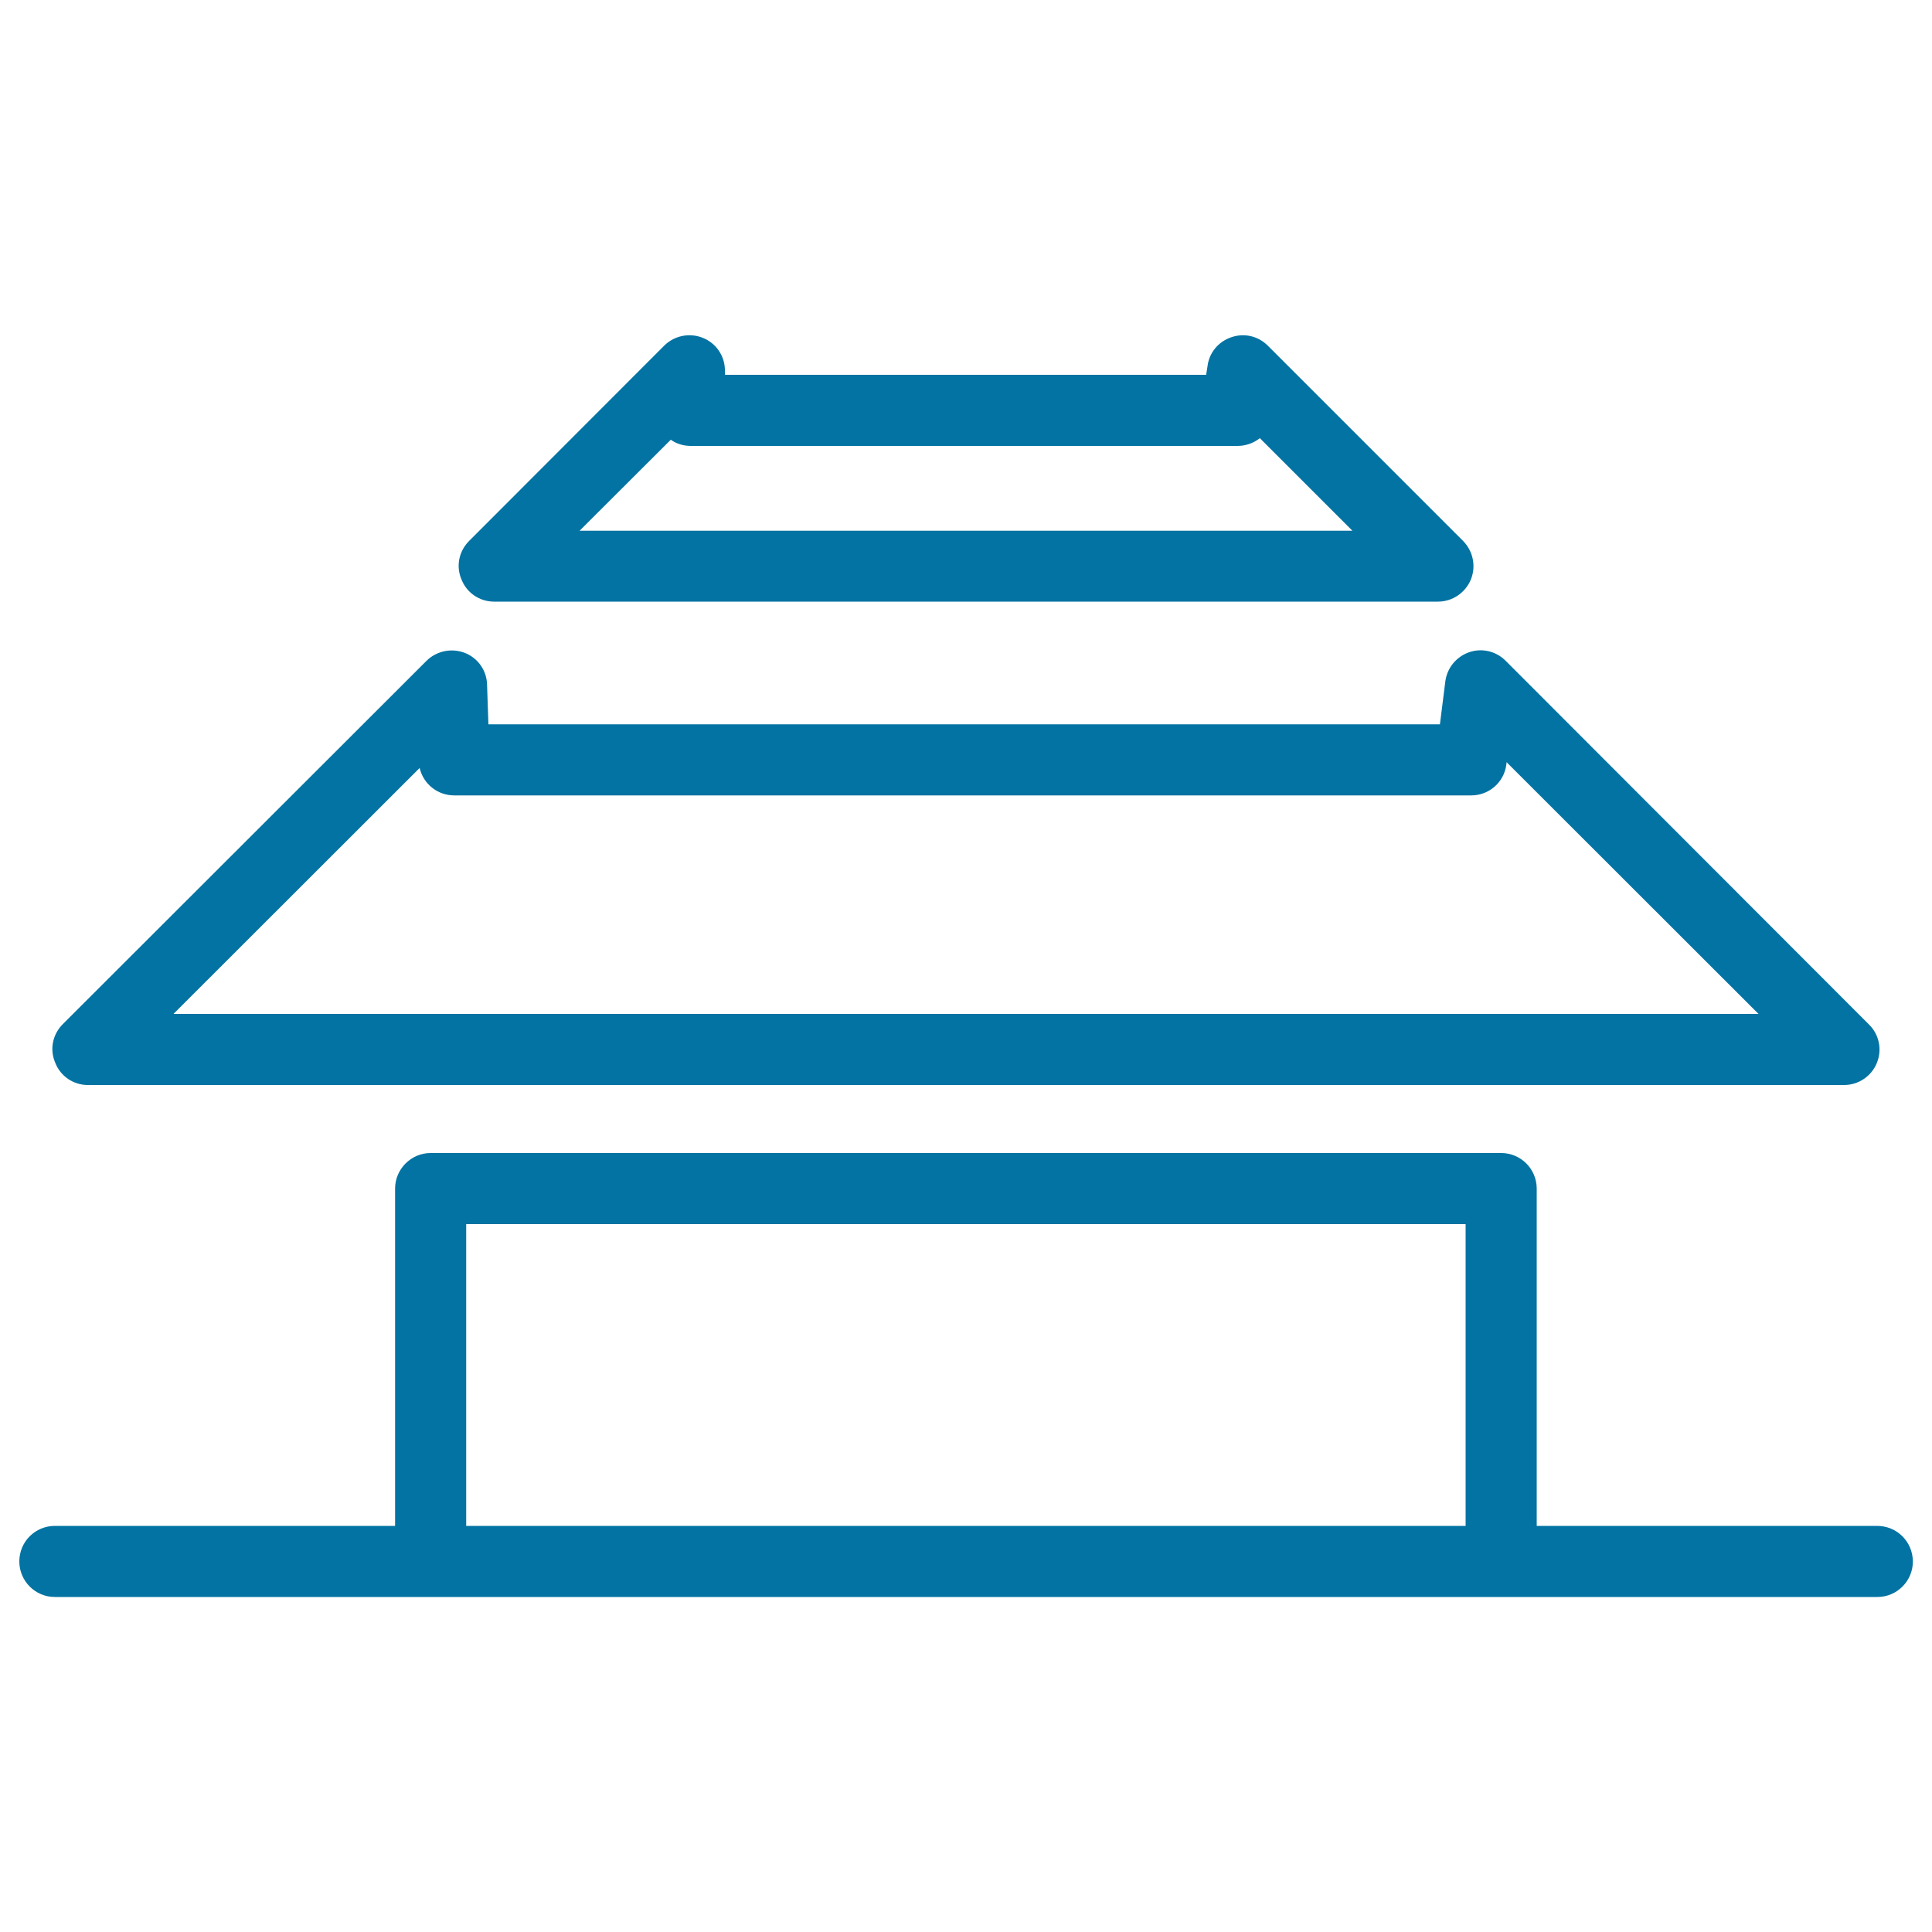
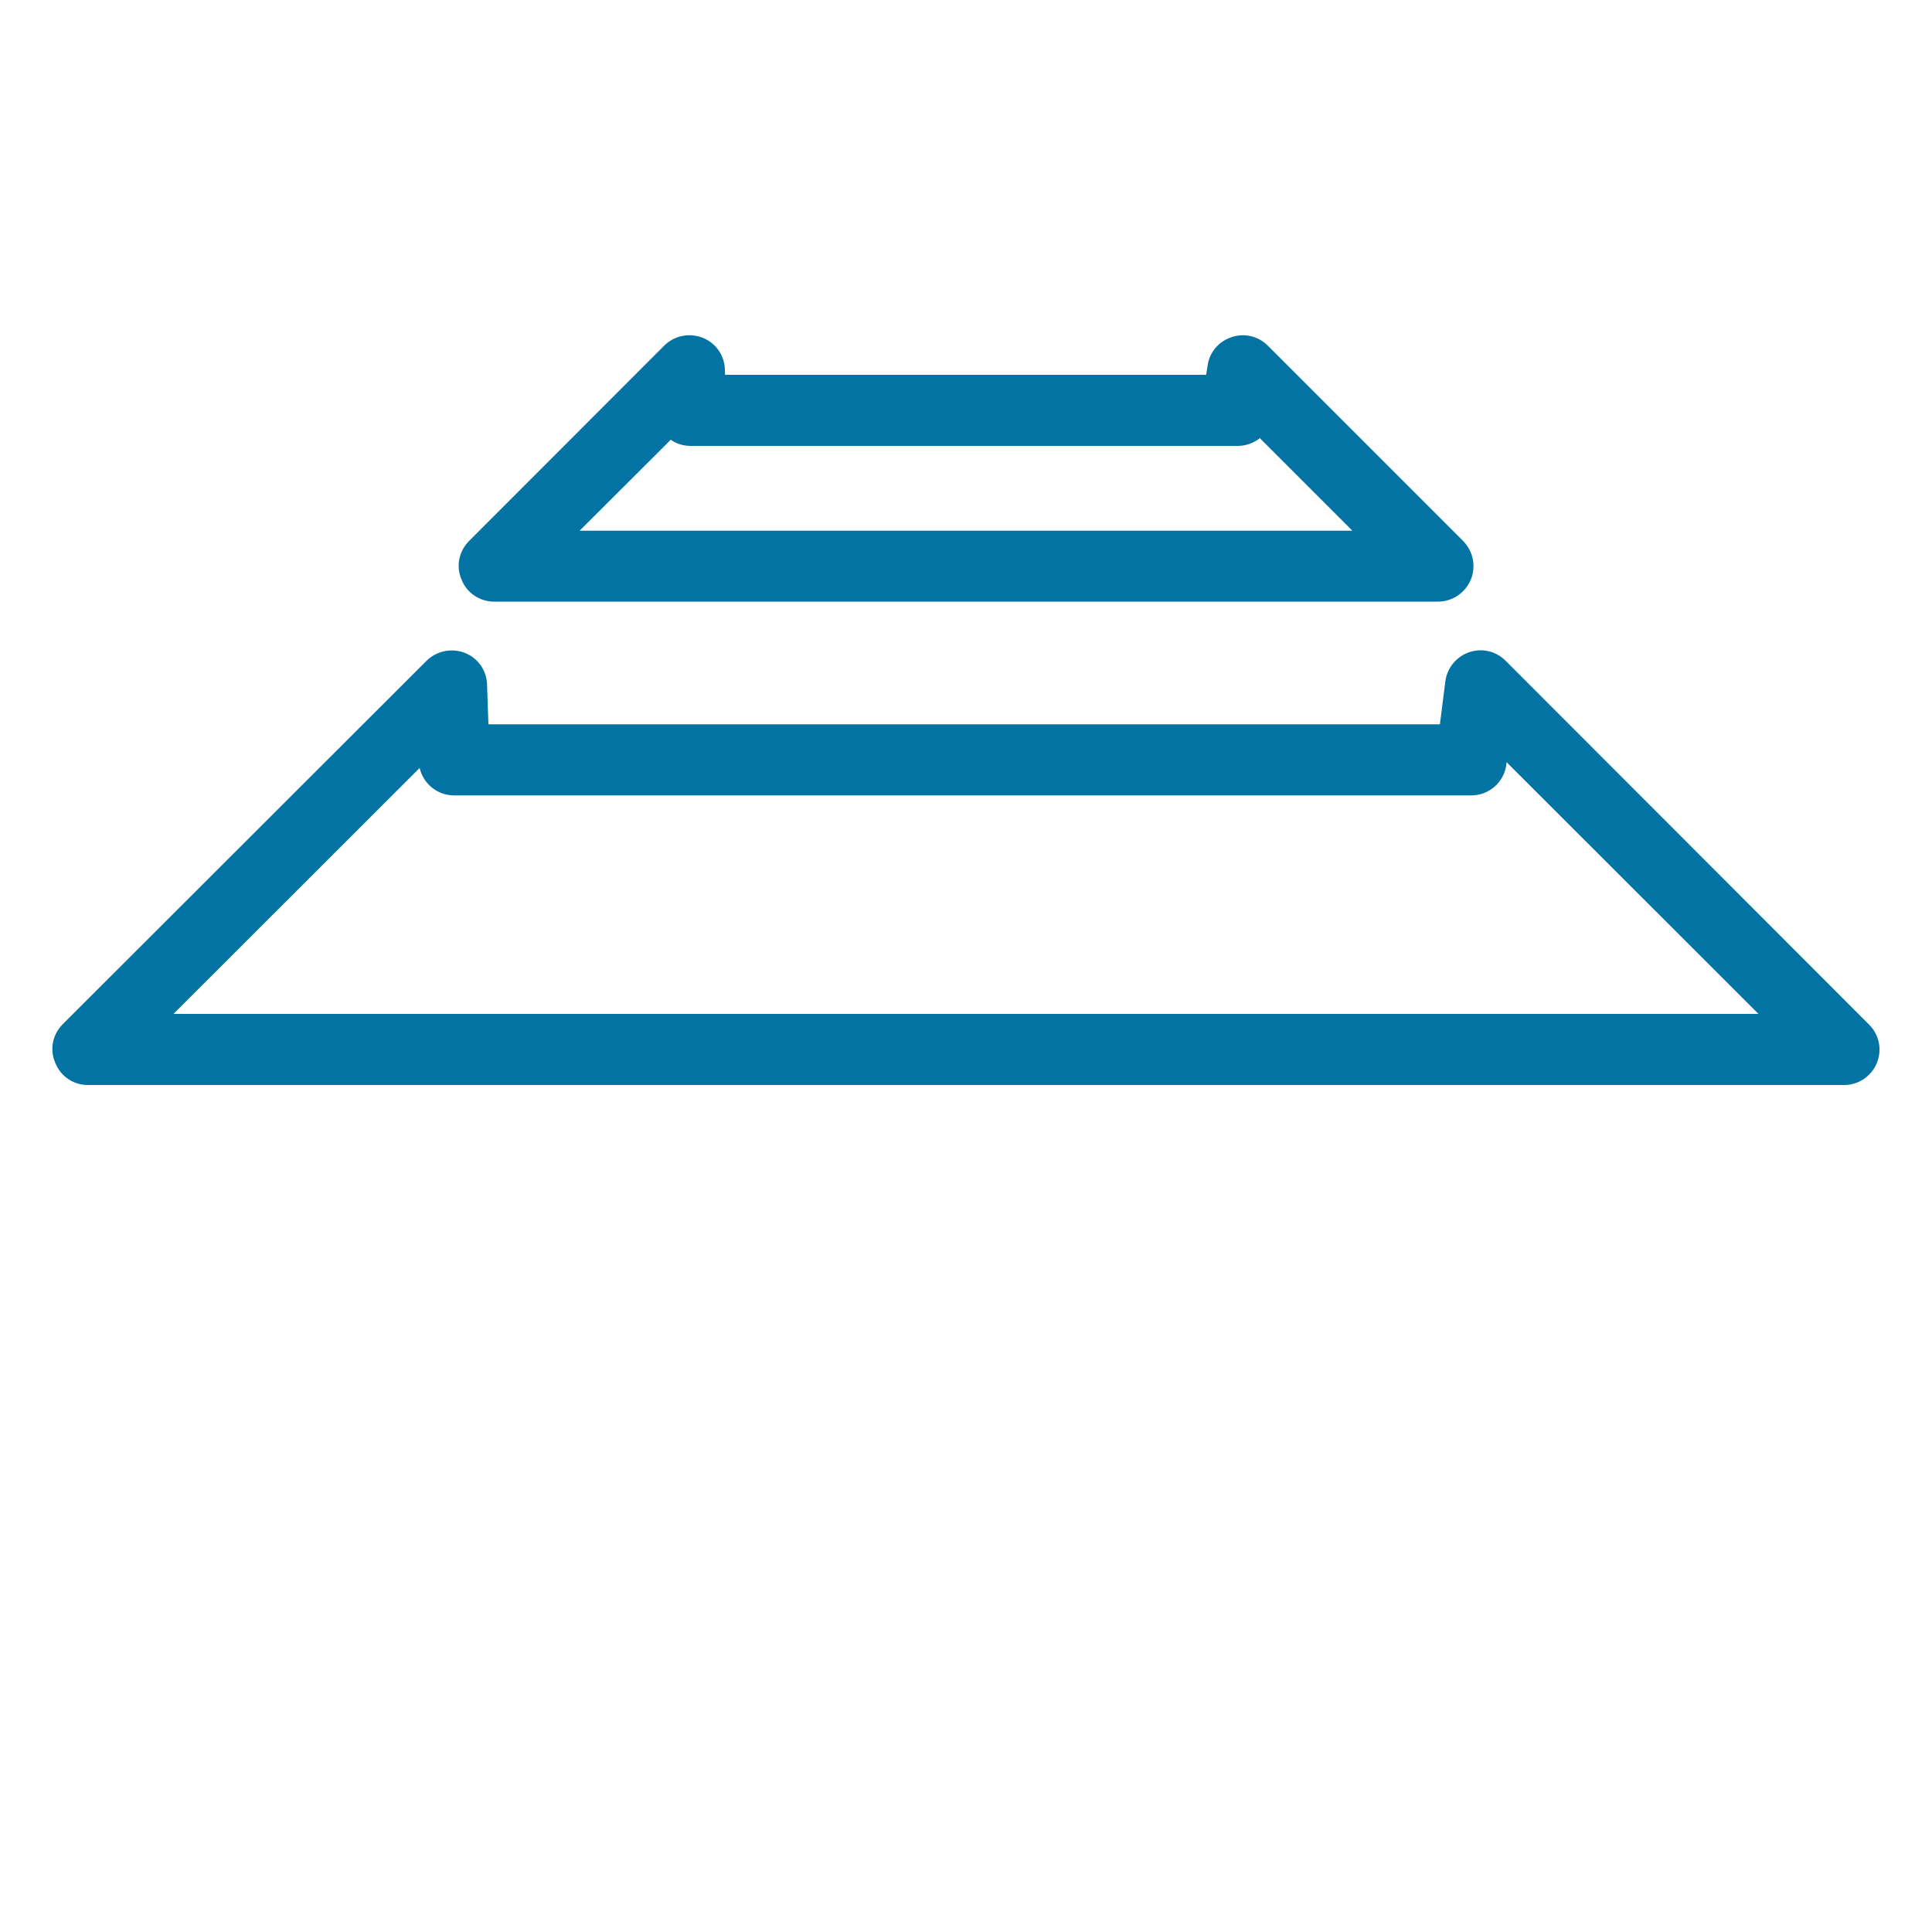
<svg xmlns="http://www.w3.org/2000/svg" viewBox="0 0 1000 1000" style="fill:#0273a2">
  <title>House Variant Made Of Different Shape Outlines SVG icon</title>
  <g>
    <g>
      <path d="M45.4,561.6h909.1c7.4,0,14.1-4.5,16.9-11.3c2.9-6.9,1.3-14.8-4-20L779.3,342c-5-5-12.3-6.7-18.9-4.4c-6.6,2.3-11.4,8.1-12.3,15.1l-2.8,22.2H252.8l-0.7-20.6c-0.2-7.3-4.8-13.8-11.6-16.4c-6.8-2.6-14.5-1-19.7,4.1L32.5,530.1c-5.3,5.3-6.9,13.1-3.9,20C31.3,557.1,38.1,561.6,45.4,561.6z M217.2,397.5c1.9,8.2,9.2,14.2,17.9,14.2h526.4c9.3,0,17.1-6.9,18.2-16.1l0.1-1.1l130.4,130.3H89.8L217.2,397.5z" />
      <path d="M255.7,311.4h488.6c7.4,0,14.1-4.5,17-11.4c2.8-6.9,1.2-14.7-4-20L656.2,178.9c-5-5-12.3-6.7-19-4.3c-6.7,2.3-11.4,8.1-12.2,15l-0.7,4.4h-249l-0.1-2.8c-0.2-7.3-4.8-13.8-11.6-16.4c-6.9-2.7-14.6-1-19.7,4L242.8,280c-5.3,5.3-6.9,13.2-3.9,20C241.6,306.9,248.3,311.4,255.7,311.4z M347.2,227.6c2.9,2.1,6.5,3.2,10.4,3.2h283c4.3,0,8.3-1.5,11.5-4l47.9,47.9H300L347.2,227.6z" />
-       <path d="M971.6,789.8H795.4V615.2c0-10.1-8.2-18.4-18.4-18.4H222.9c-10.1,0-18.4,8.3-18.4,18.4v174.6H28.4c-10.2,0-18.4,8.2-18.4,18.4c0,10.1,8.2,18.4,18.4,18.4h943.3c10.2,0,18.4-8.3,18.4-18.4C990,797.9,981.8,789.8,971.6,789.8z M241.3,633.6h517.3v156.2H241.3V633.6L241.3,633.6z" />
    </g>
  </g>
</svg>